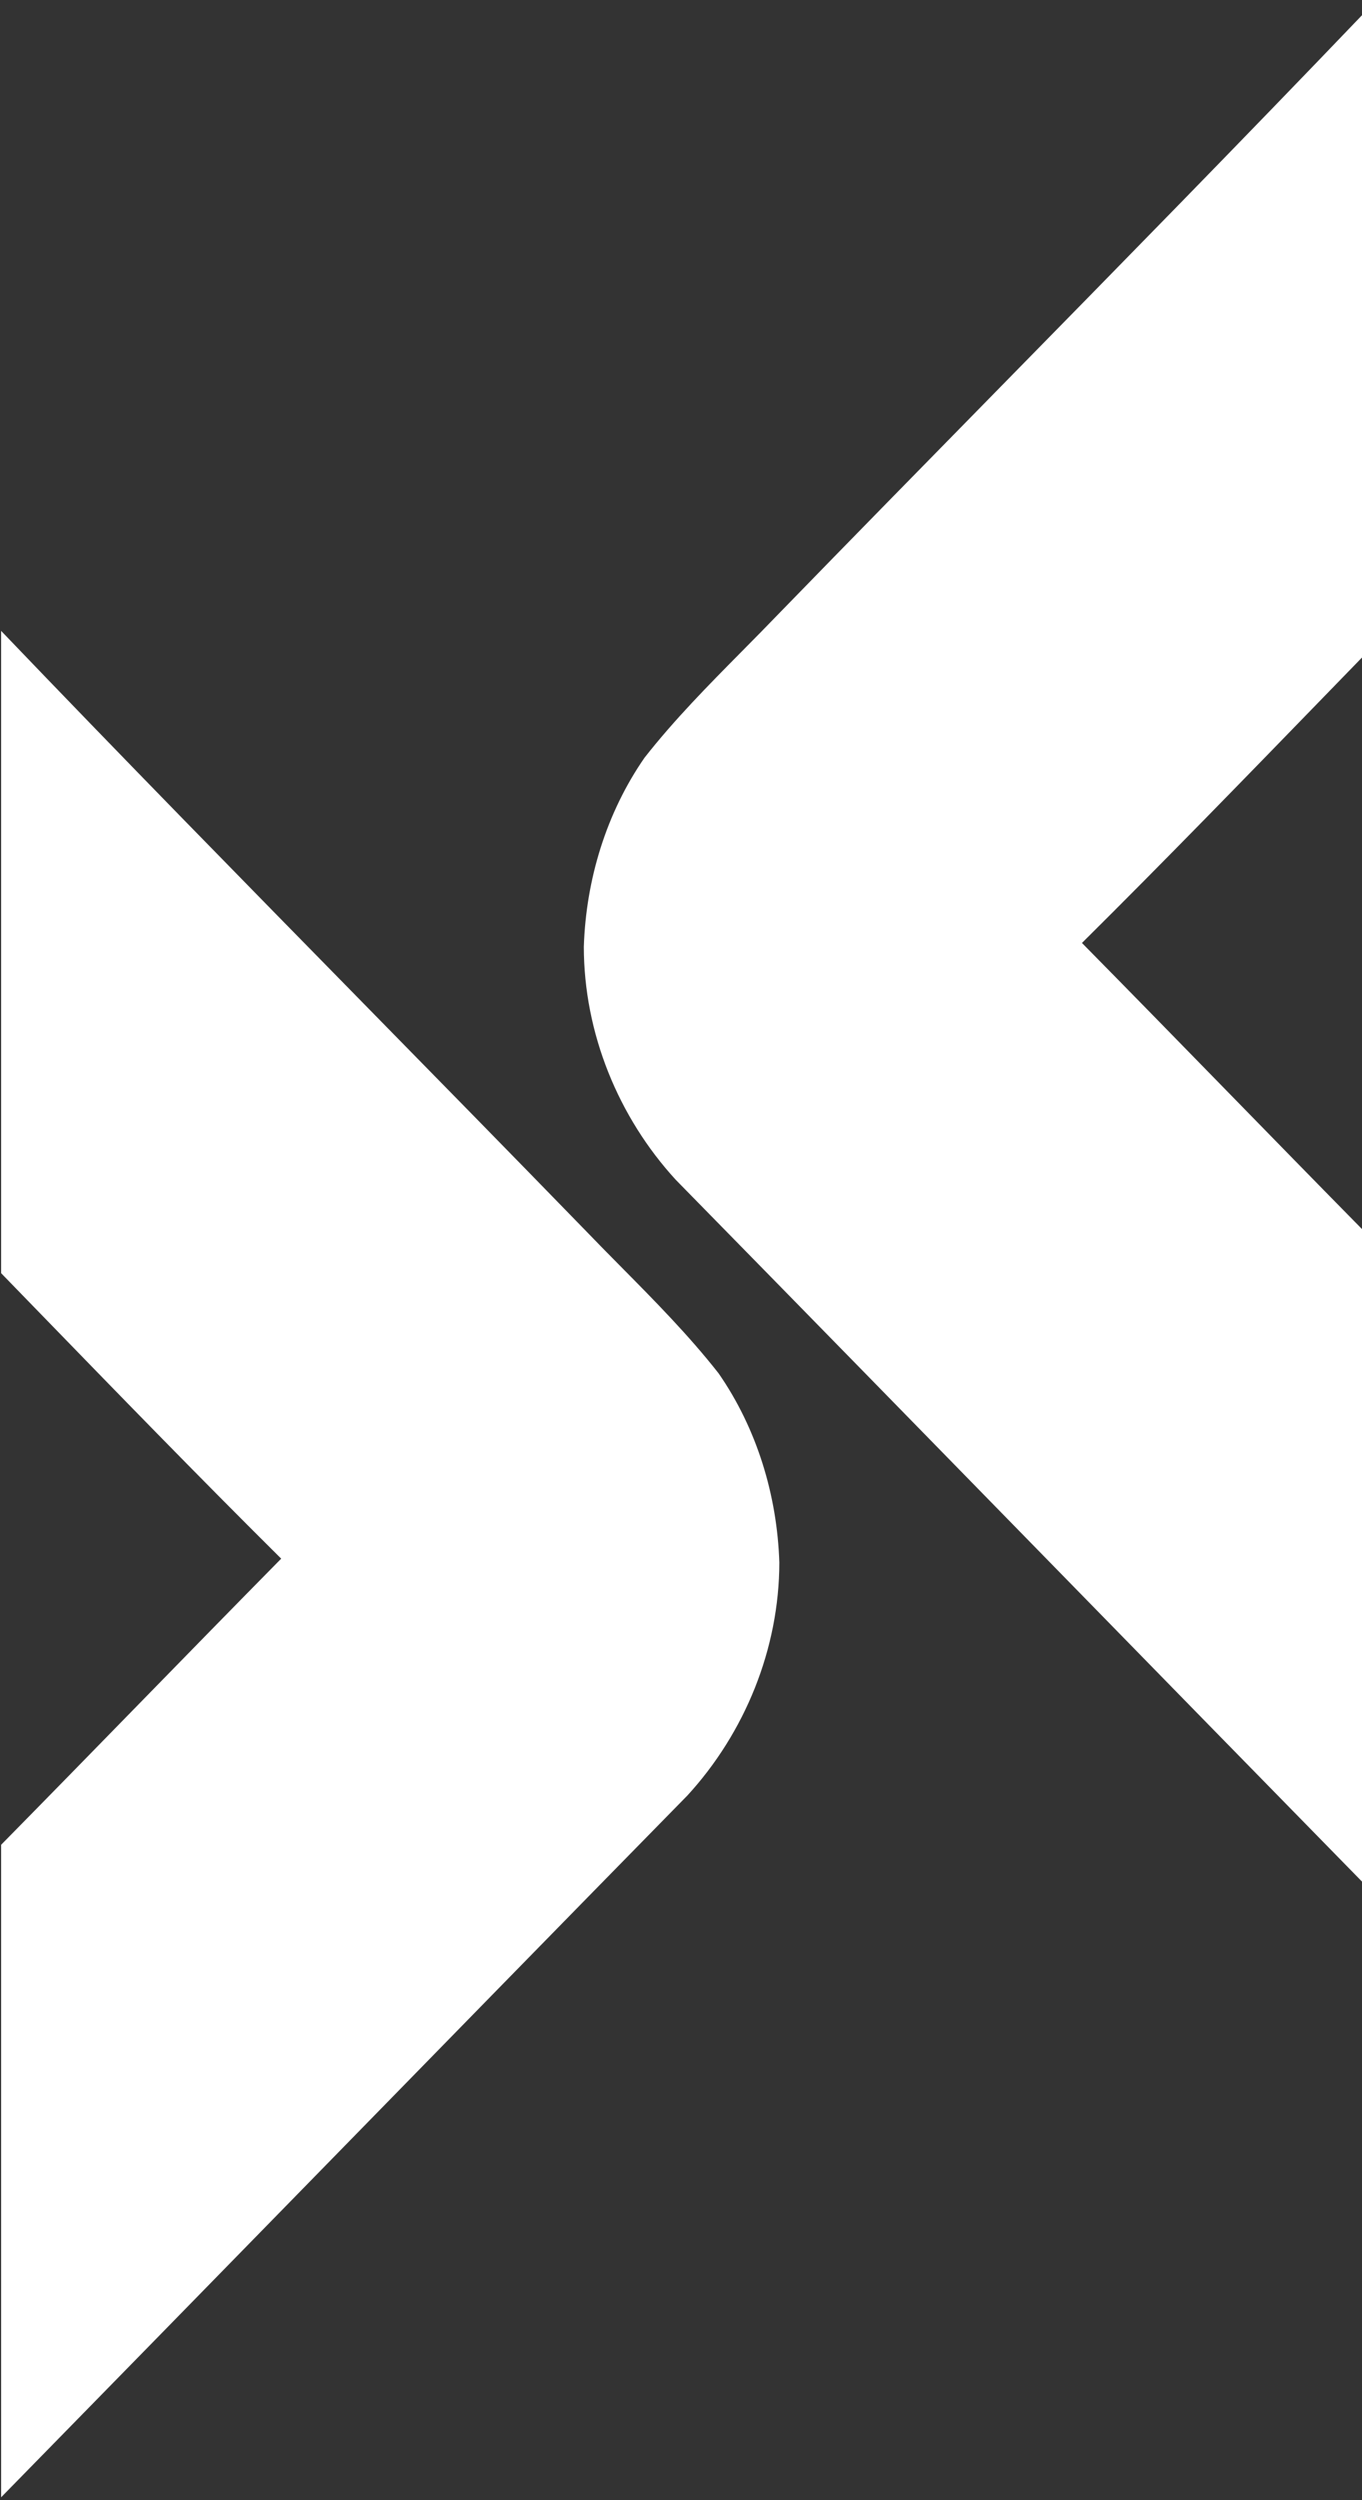
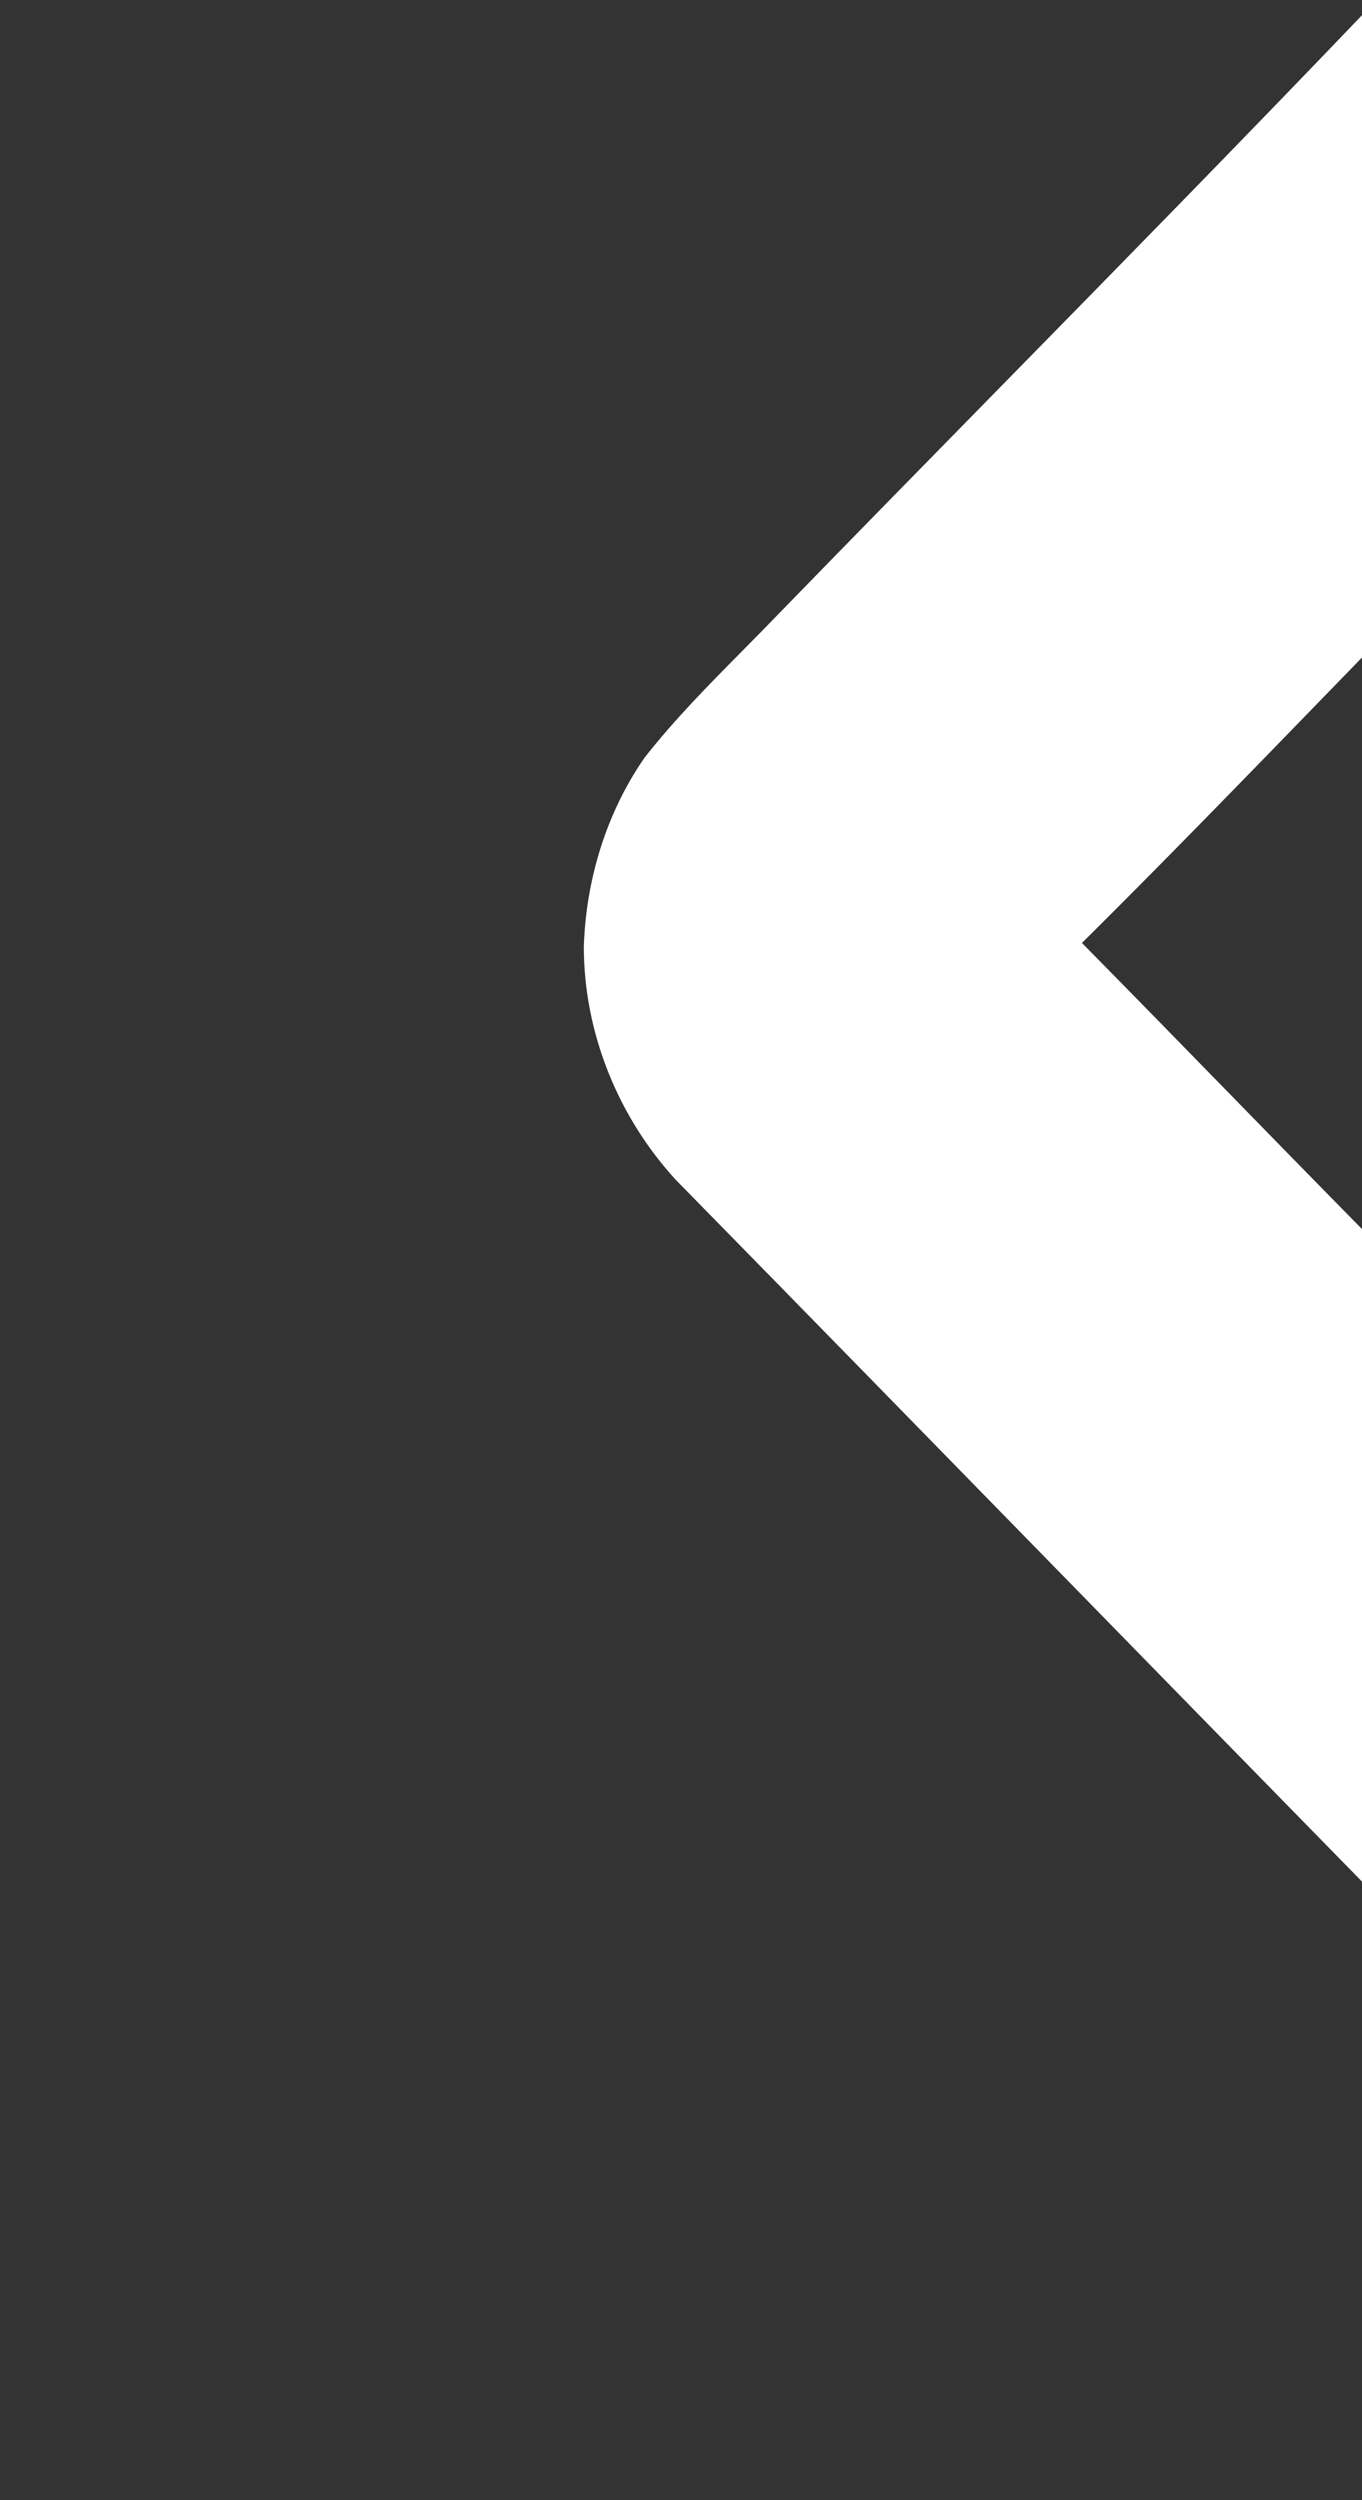
<svg xmlns="http://www.w3.org/2000/svg" width="85" height="156" viewBox="0 0 85 156" fill="none">
  <rect x="0" y="0" width="85" height="156" fill="#333333" stroke="none" />
  <path d="M85.002 0.948C77.509 8.775 69.925 16.509 62.342 24.24C57.747 28.926 53.153 33.61 48.58 38.315C47.834 39.091 47.077 39.857 46.319 40.623C44.206 42.76 42.092 44.897 40.229 47.272C37.84 50.714 36.569 54.885 36.435 59.081C36.442 64.473 38.587 69.705 42.174 73.617C50.01 81.608 57.832 89.614 65.654 97.62C72.1 104.218 78.547 110.817 85.002 117.407V76.693C82.175 73.821 79.361 70.937 76.547 68.054C73.543 64.976 70.539 61.898 67.523 58.838C72.653 53.749 77.698 48.55 82.736 43.359C83.492 42.581 84.247 41.803 85.002 41.025V0.948Z" fill="white" />
-   <path d="M0.07 39.365C7.563 47.192 15.148 54.925 22.73 62.657C27.325 67.342 31.92 72.027 36.493 76.732C37.238 77.508 37.996 78.274 38.753 79.04C40.866 81.176 42.98 83.314 44.844 85.689C47.233 89.131 48.503 93.302 48.637 97.497C48.631 102.889 46.486 108.122 42.899 112.034C35.062 120.025 27.24 128.031 19.419 136.037C12.972 142.635 6.525 149.234 0.07 155.823V115.109C2.897 112.238 5.711 109.354 8.525 106.471C11.53 103.392 14.533 100.315 17.549 97.255C12.42 92.165 7.374 86.966 2.336 81.776C1.581 80.998 0.826 80.219 0.07 79.442V39.365Z" fill="white" />
</svg>